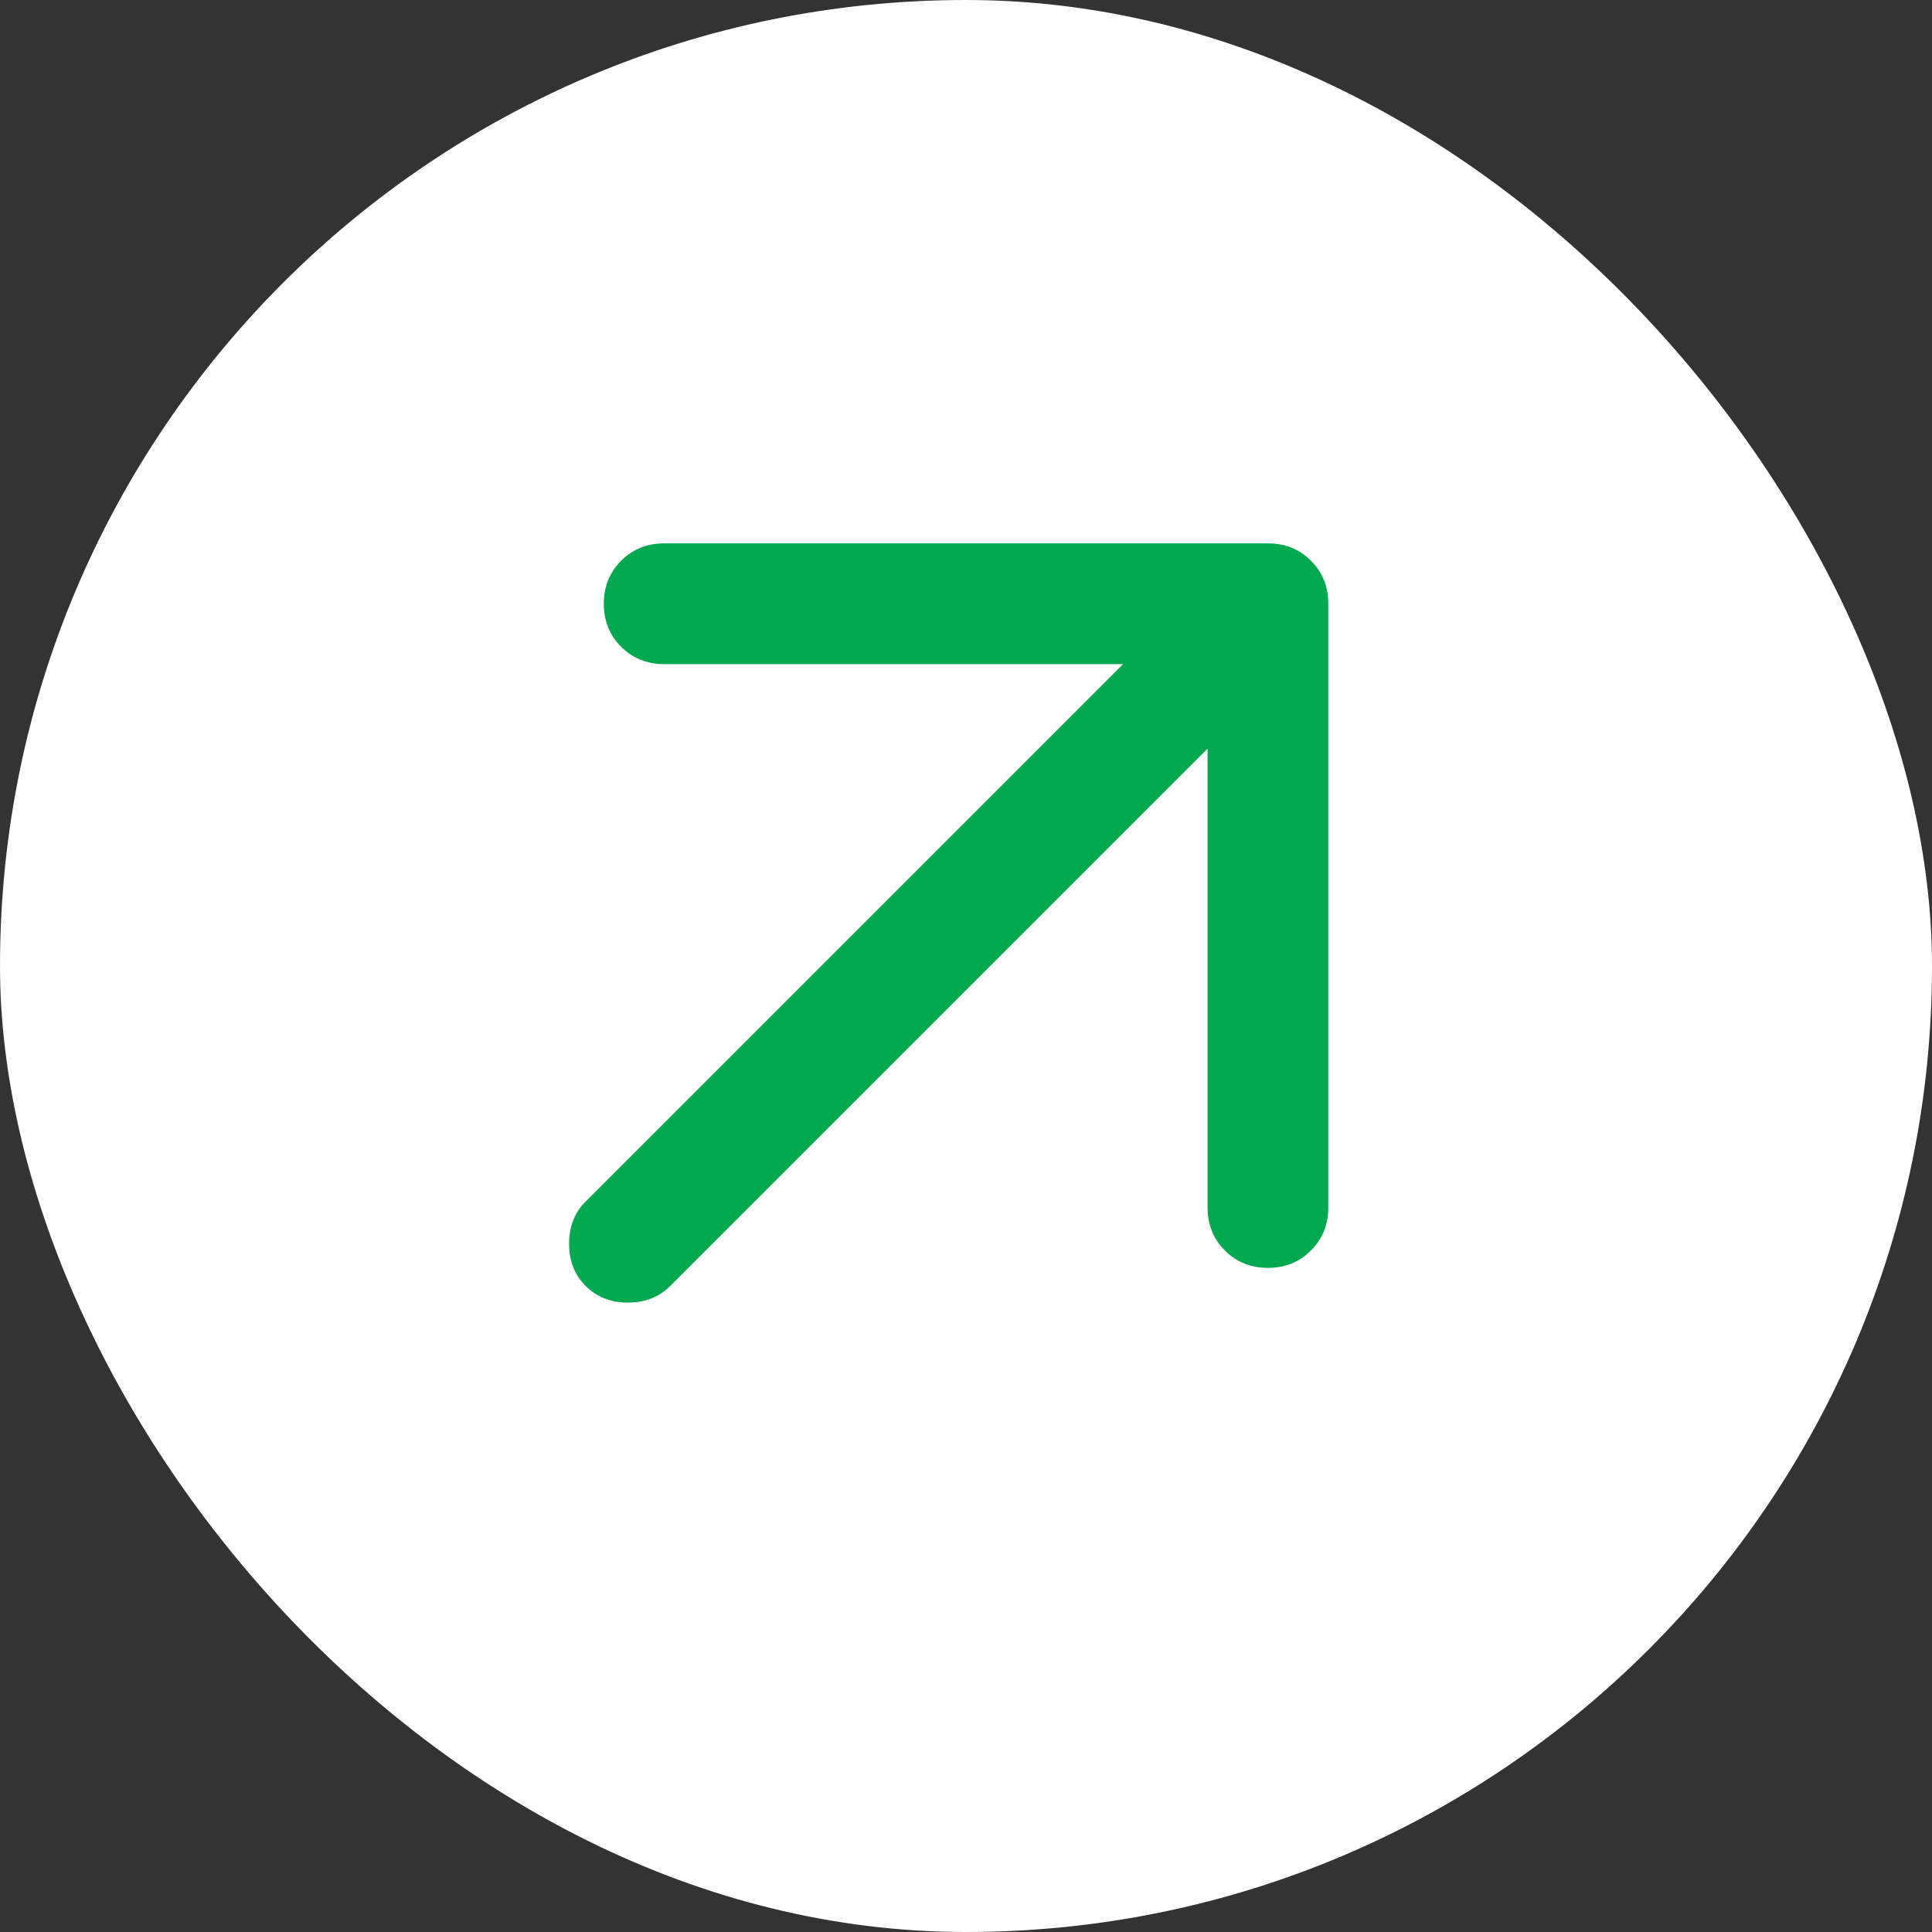
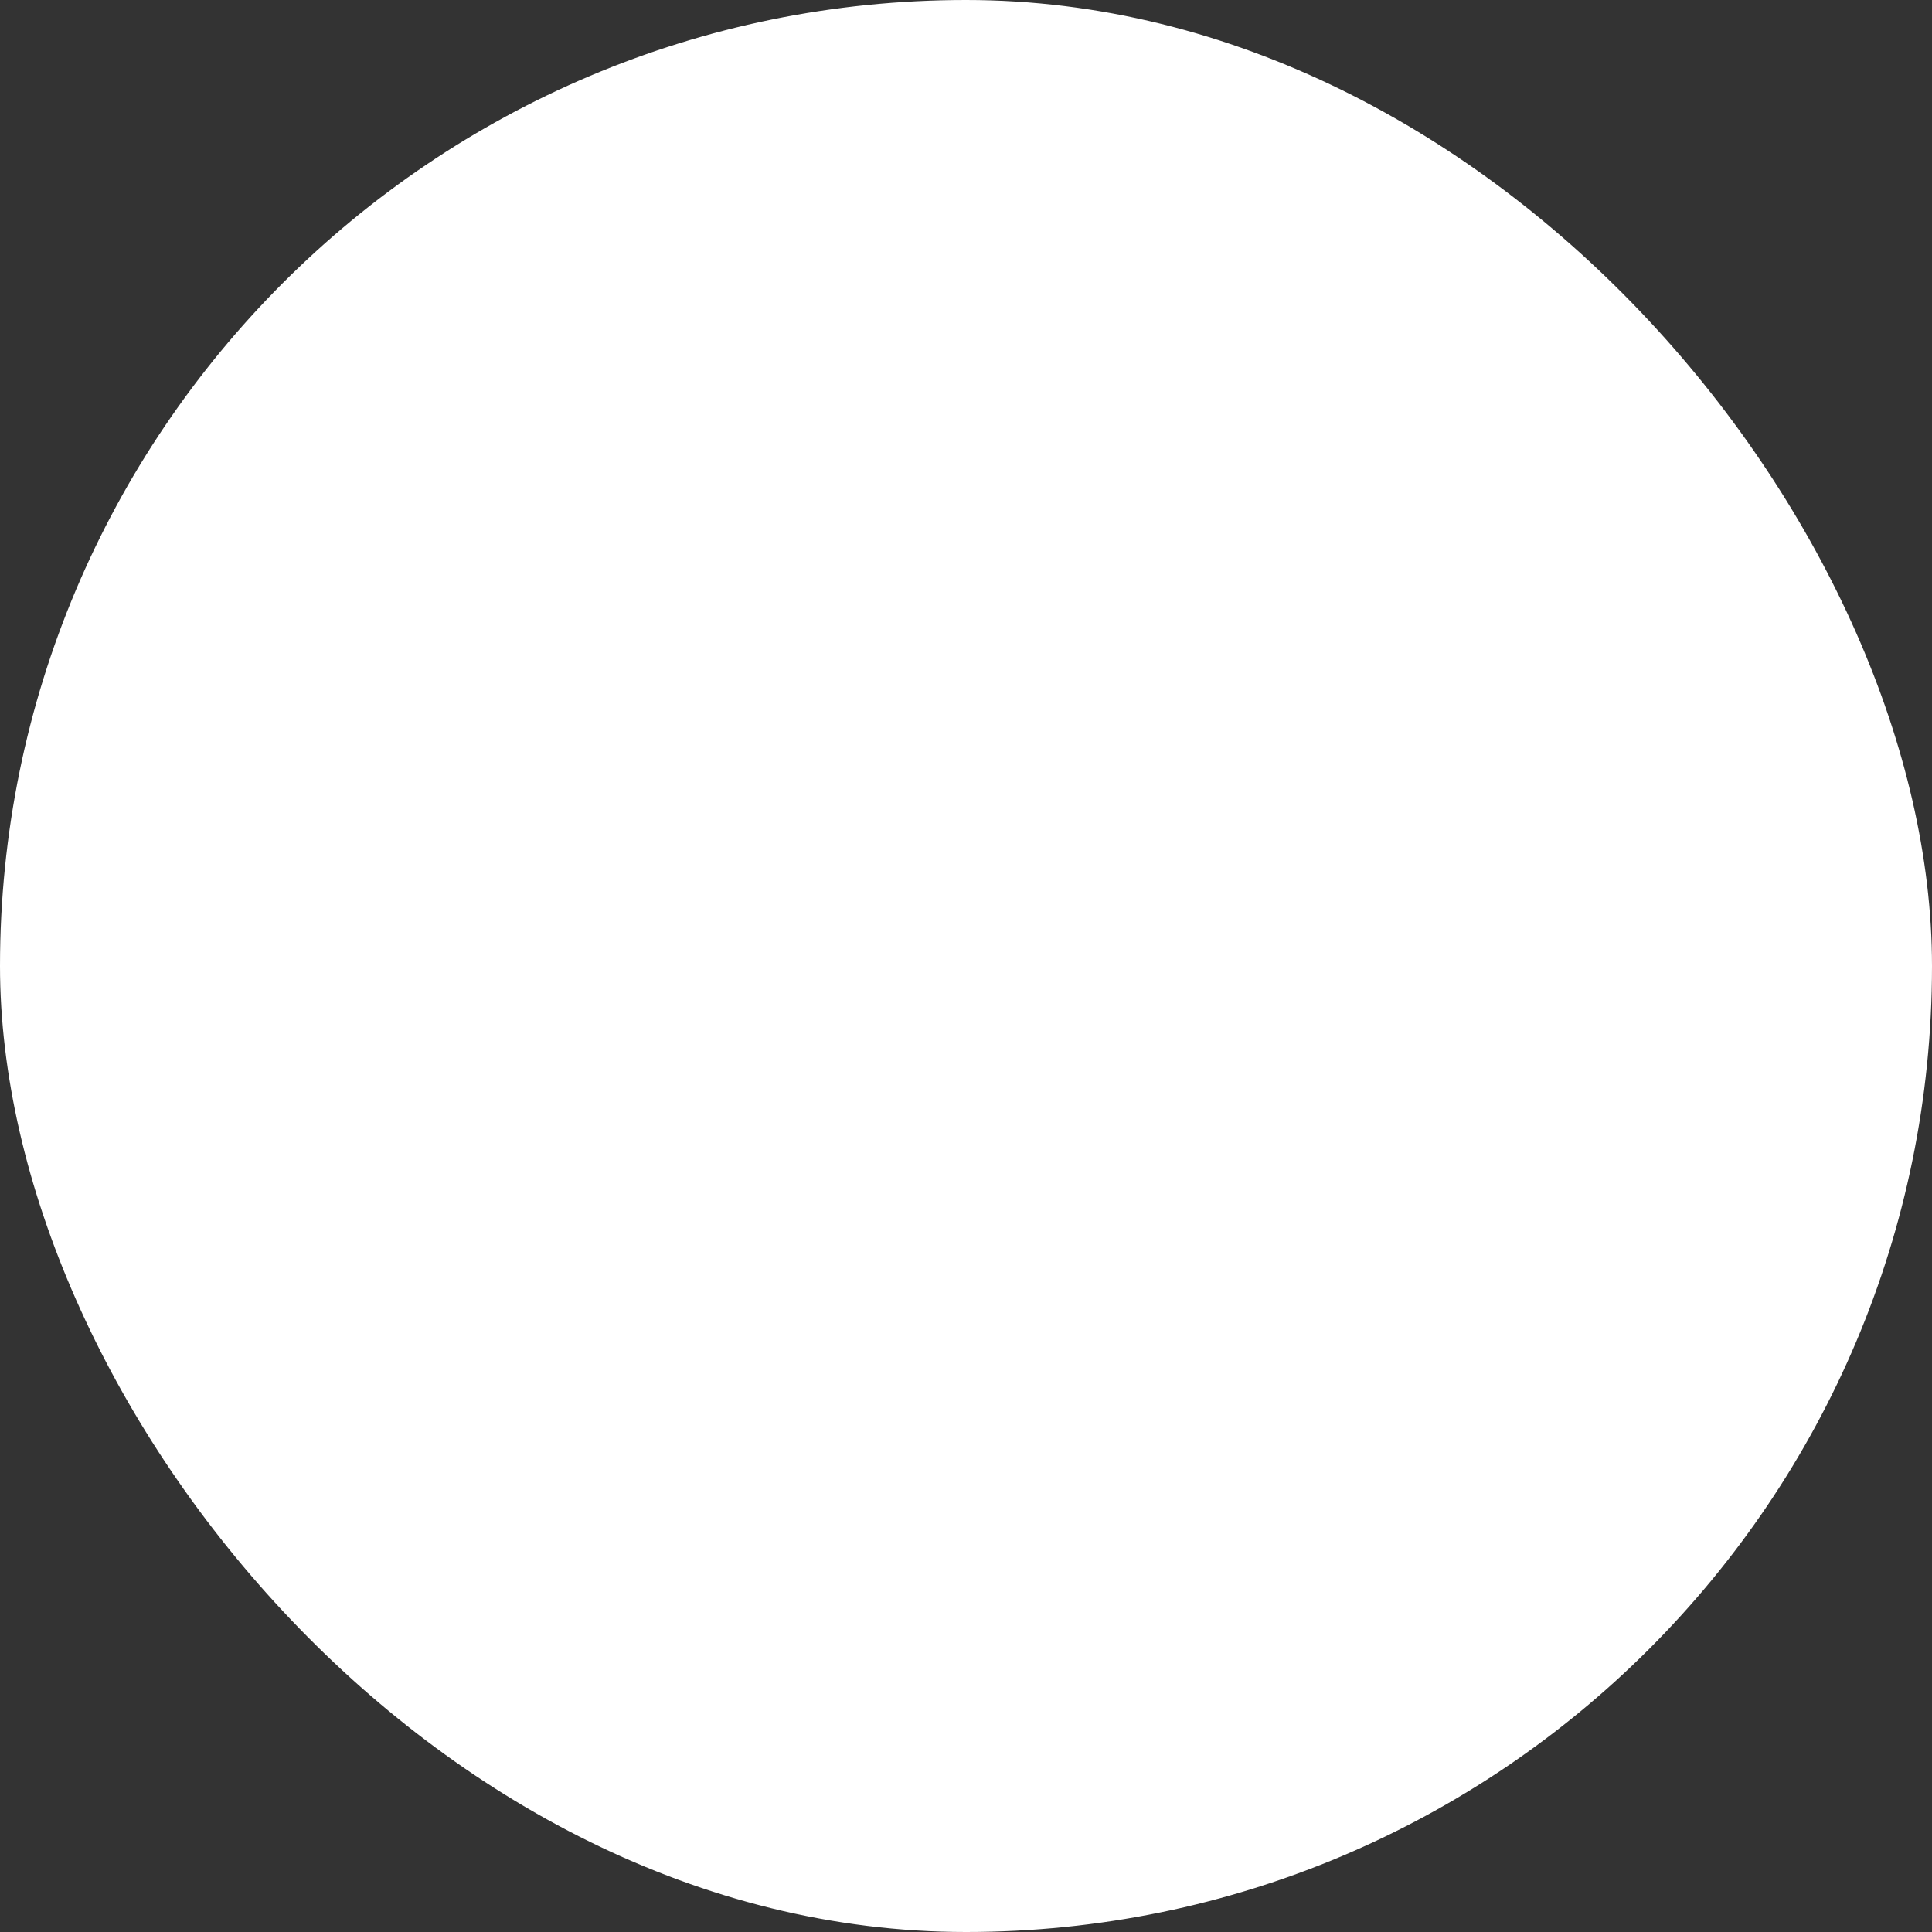
<svg xmlns="http://www.w3.org/2000/svg" width="32" height="32" viewBox="0 0 32 32" fill="none">
  <rect x="0" y="0" width="32" height="32" fill="#333333" stroke="none" />
  <rect width="32" height="32" rx="16" fill="white" />
  <mask id="mask0_6649_8102" style="mask-type:alpha" maskUnits="userSpaceOnUse" x="4" y="4" width="24" height="24">
-     <rect x="4" y="4" width="24" height="24" fill="#00A94F" />
-   </mask>
+     </mask>
  <g mask="url(#mask0_6649_8102)">
-     <path d="M20.001 12.4L11.101 21.3C10.917 21.483 10.684 21.575 10.401 21.575C10.117 21.575 9.884 21.483 9.701 21.3C9.517 21.117 9.426 20.883 9.426 20.6C9.426 20.317 9.517 20.083 9.701 19.9L18.601 11H11.001C10.717 11 10.48 10.904 10.288 10.713C10.097 10.521 10.001 10.283 10.001 10C10.001 9.717 10.097 9.479 10.288 9.287C10.48 9.096 10.717 9 11.001 9H21.001C21.284 9 21.522 9.096 21.713 9.287C21.905 9.479 22.001 9.717 22.001 10V20C22.001 20.283 21.905 20.521 21.713 20.712C21.522 20.904 21.284 21 21.001 21C20.717 21 20.48 20.904 20.288 20.712C20.097 20.521 20.001 20.283 20.001 20V12.4Z" fill="#00A94F" />
-   </g>
+     </g>
</svg>